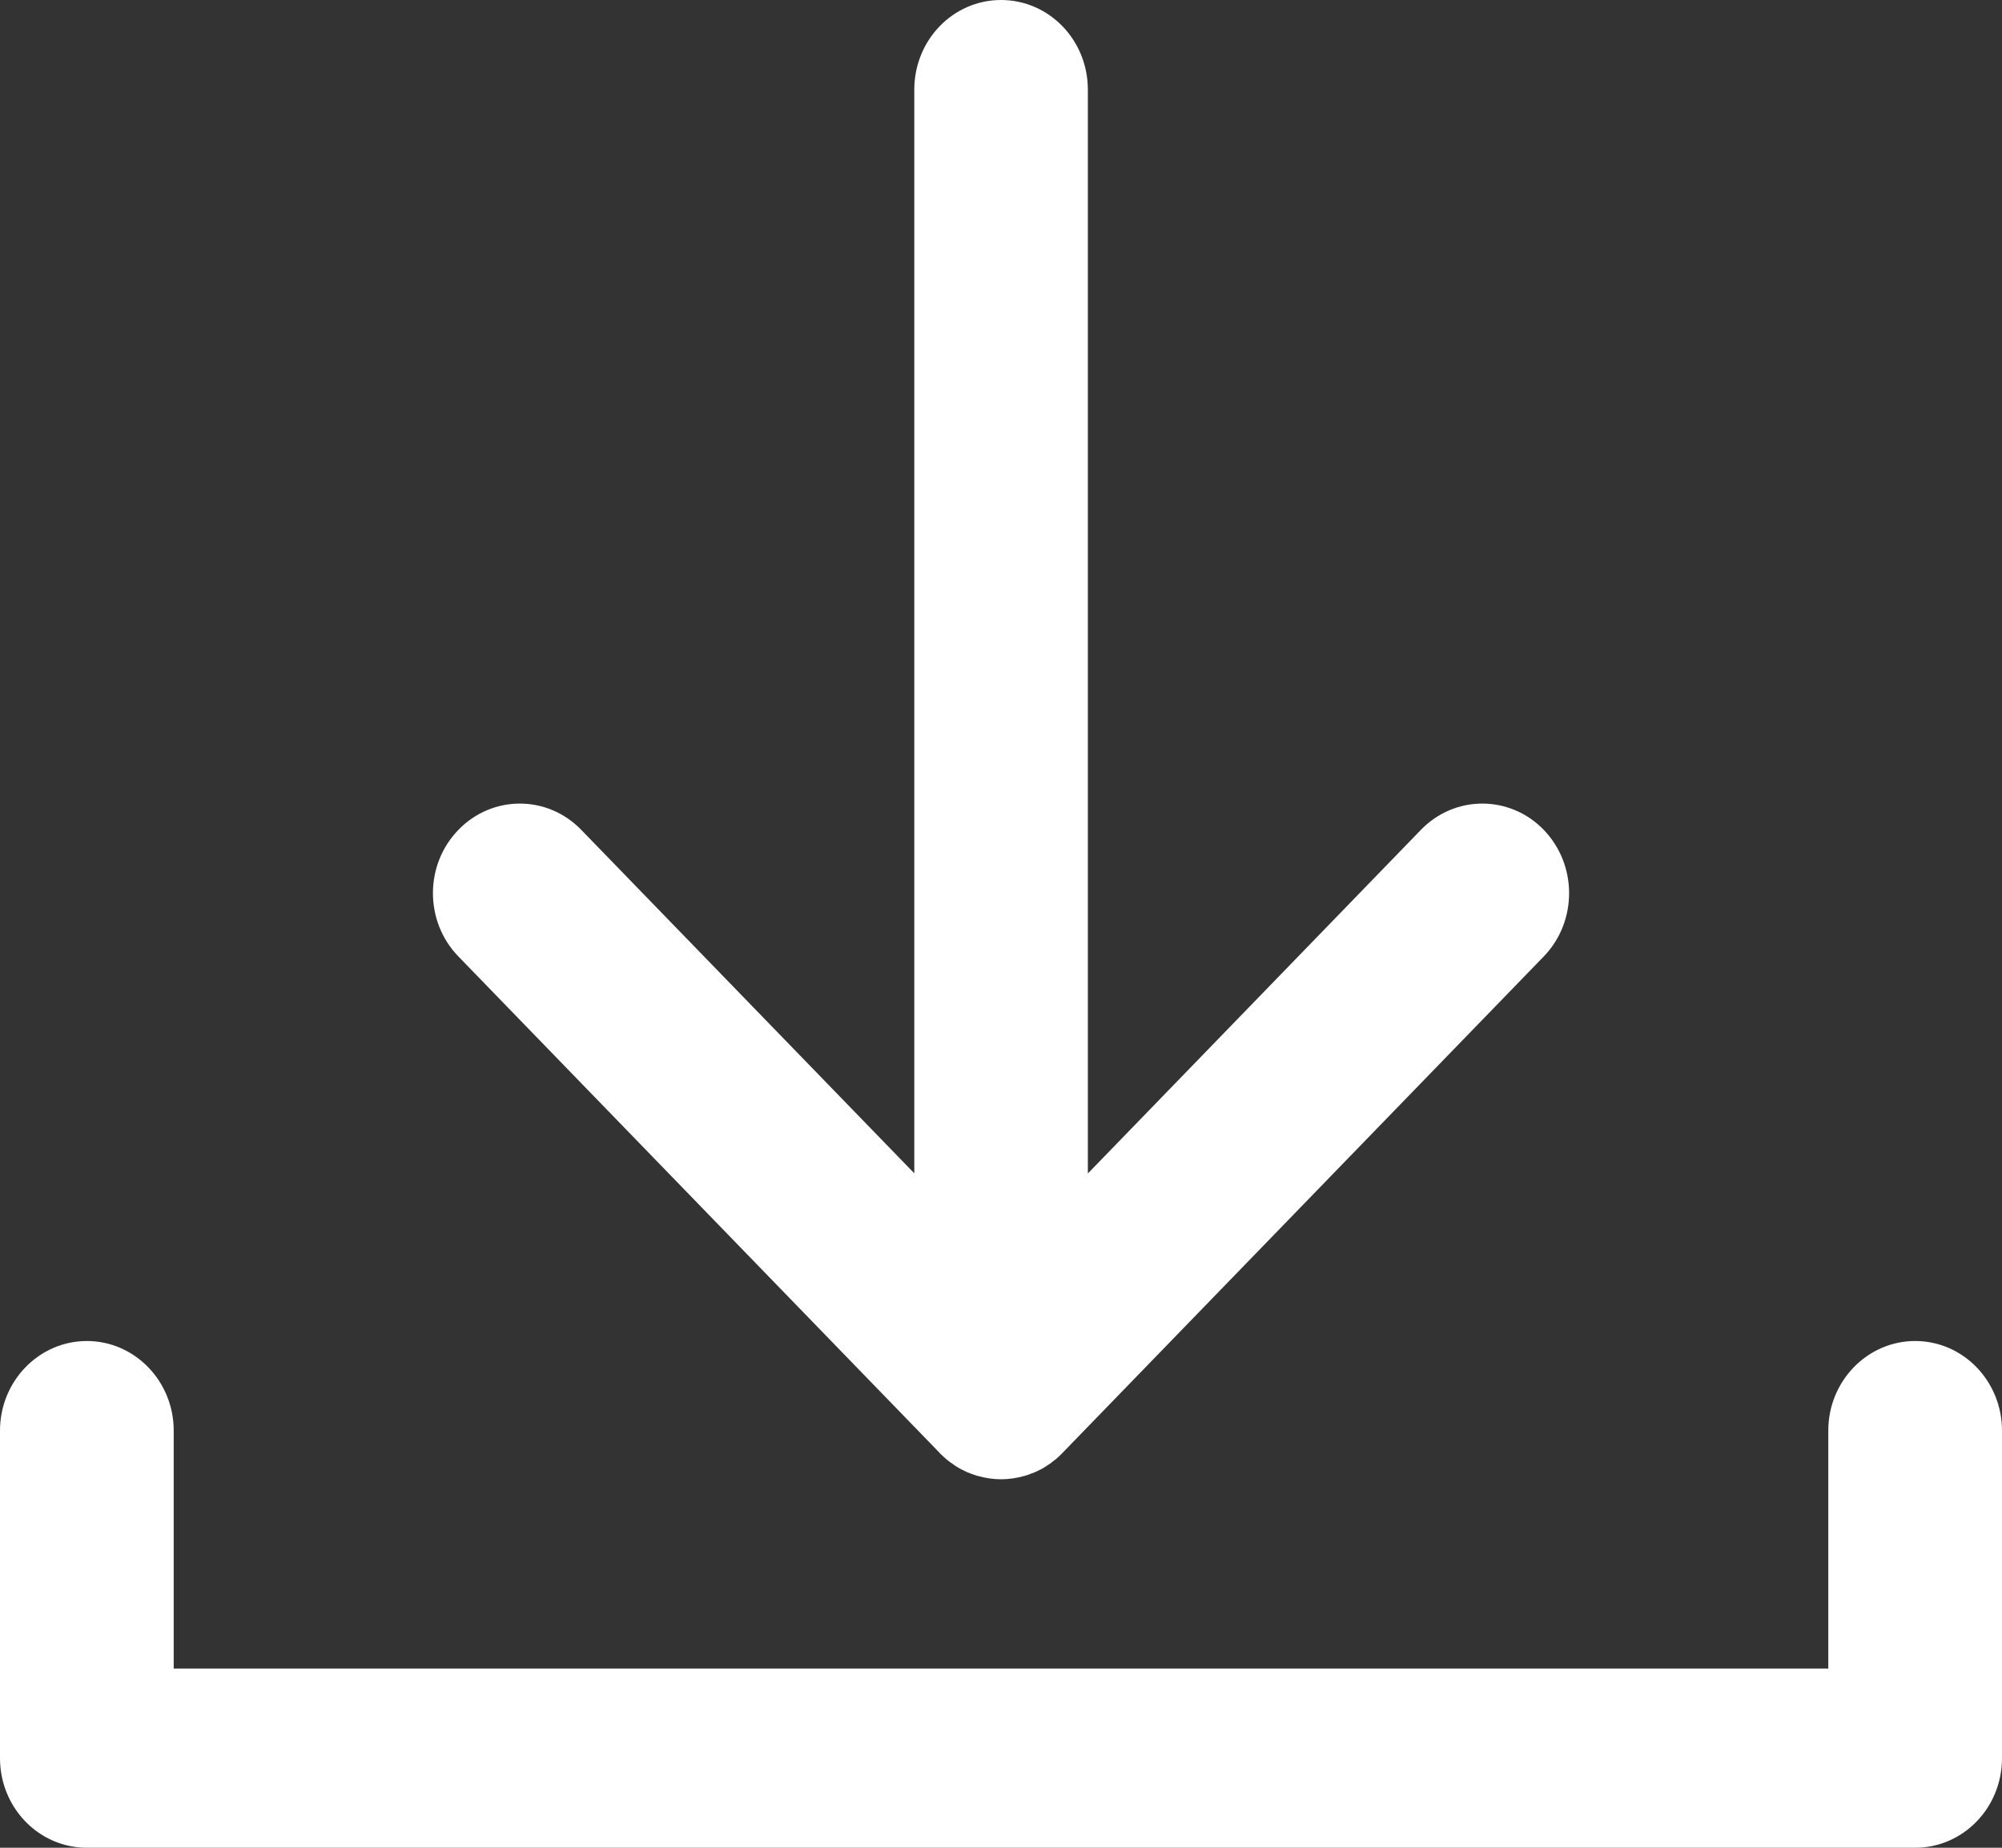
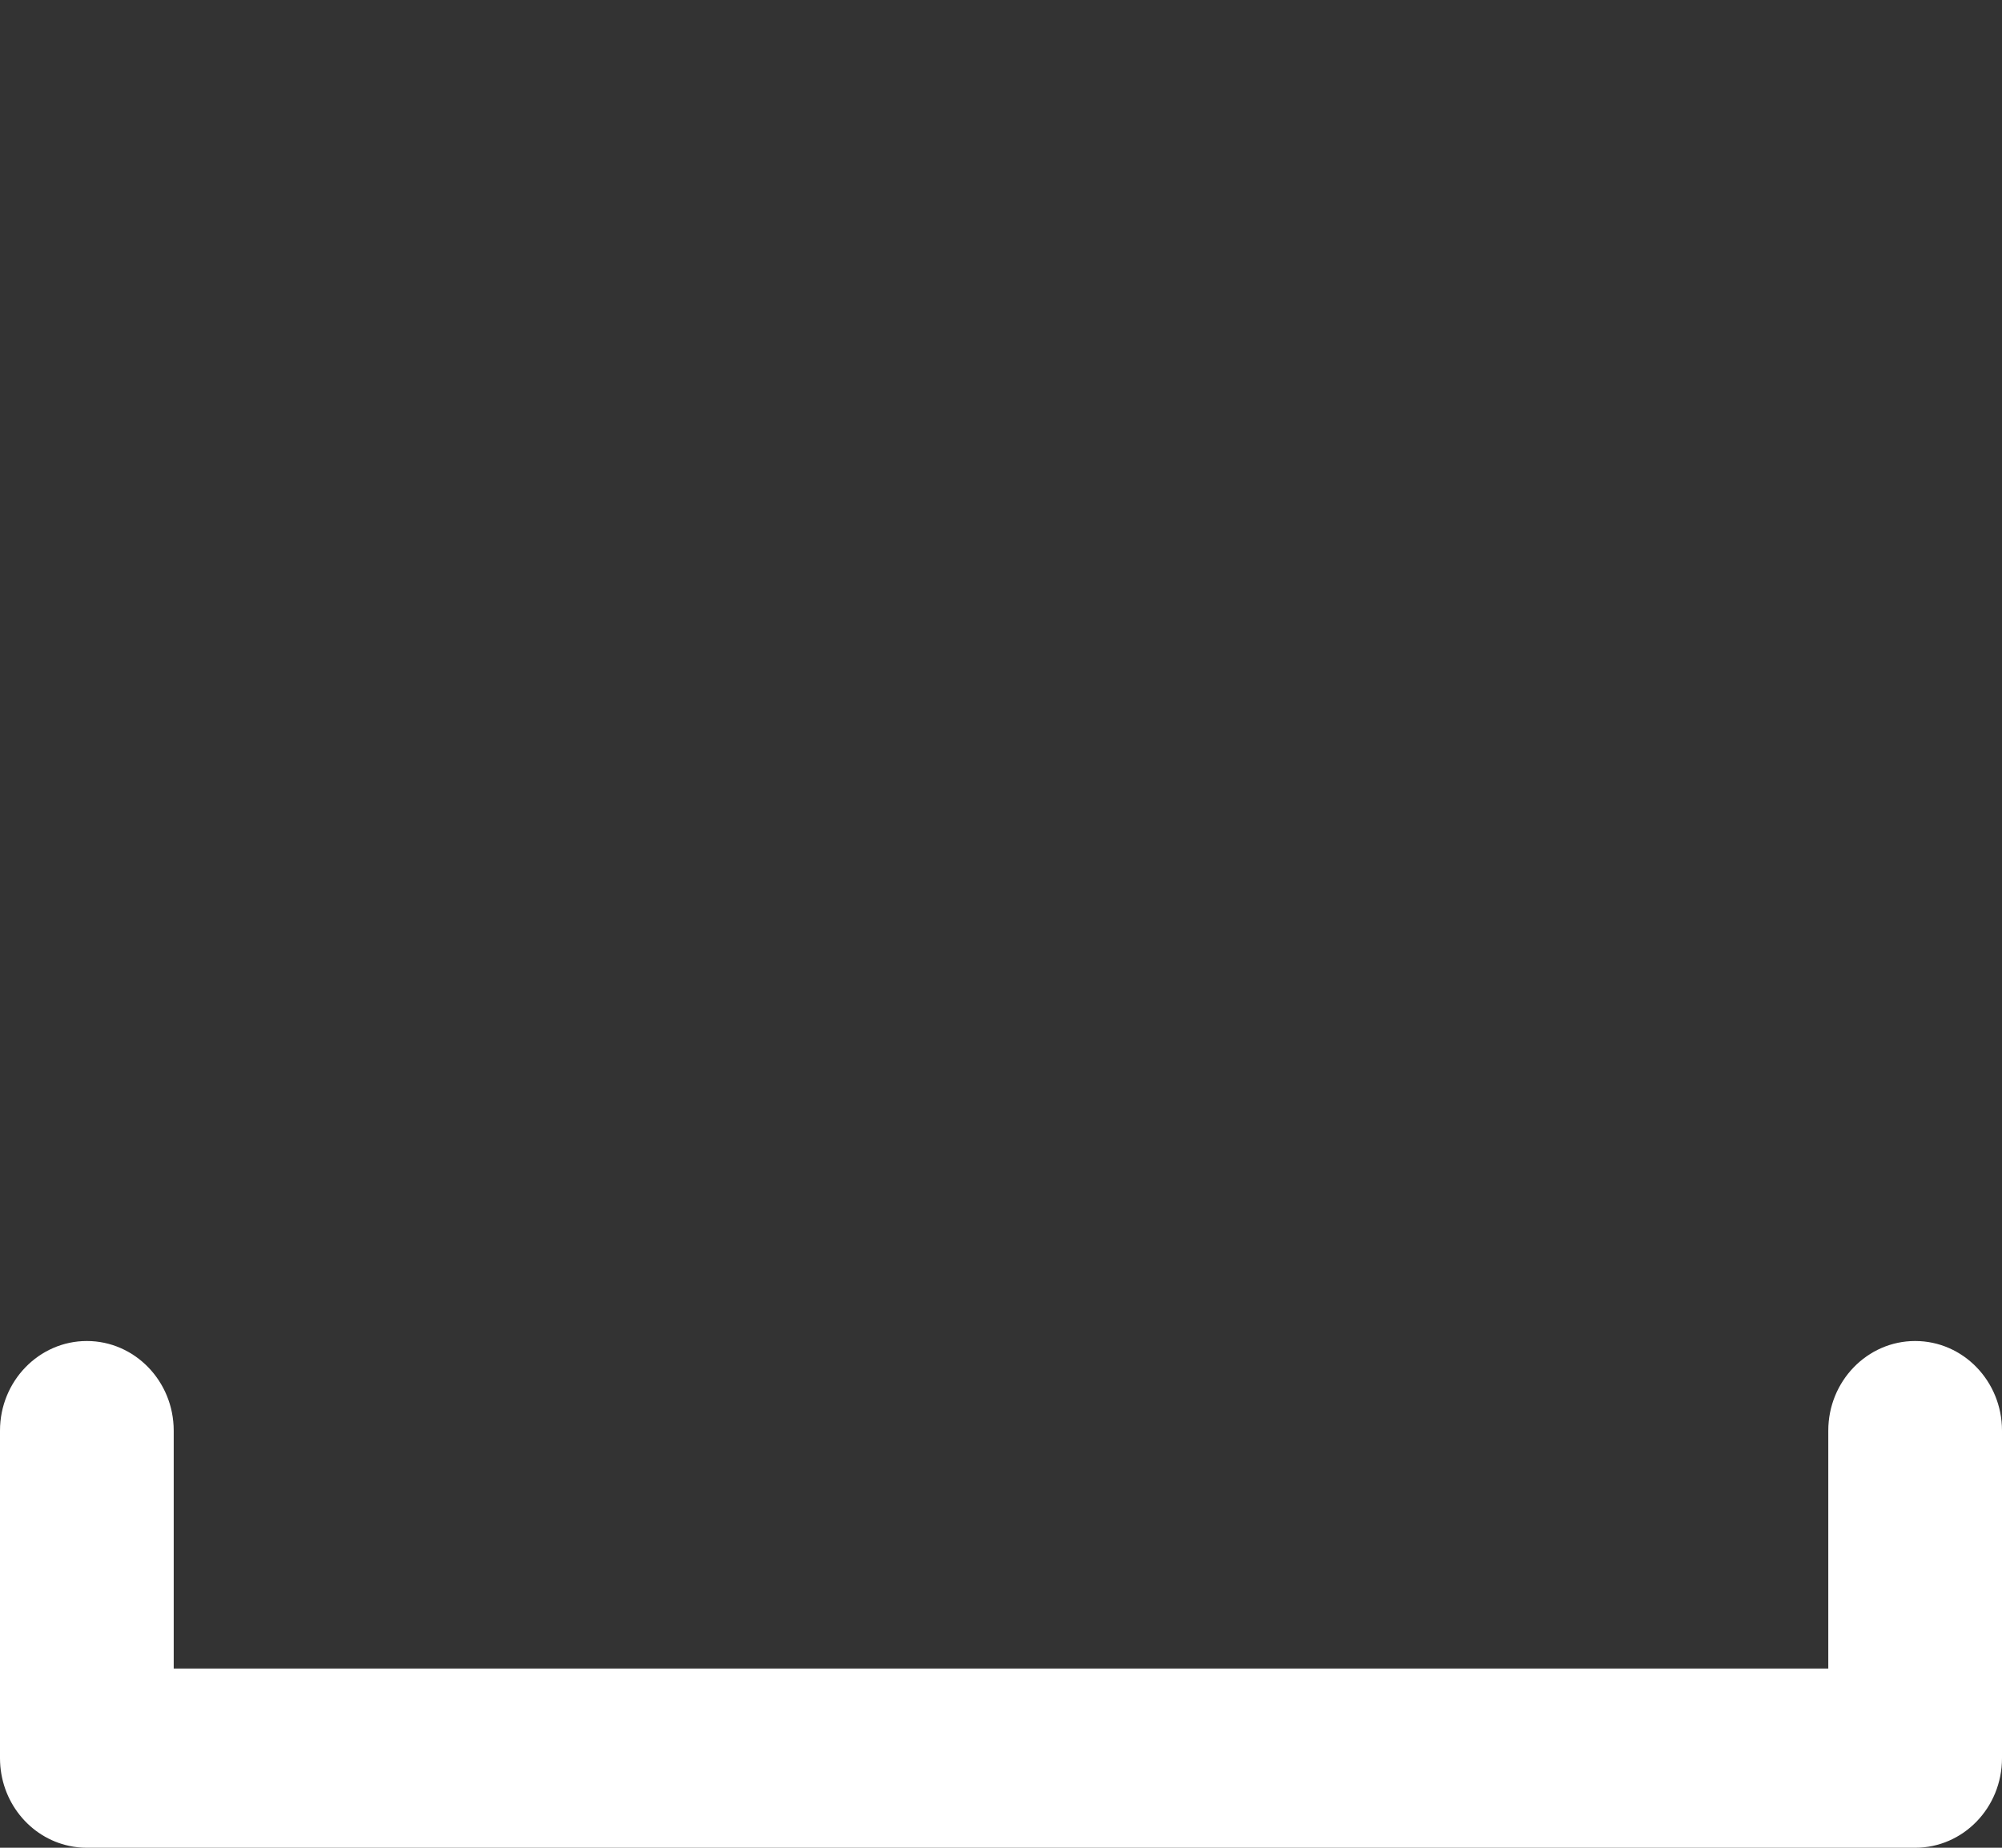
<svg xmlns="http://www.w3.org/2000/svg" width="13" height="12" viewBox="0 0 13 12" fill="none">
  <rect x="0" y="0" width="13" height="12" fill="#333333" stroke="none" />
  <g clip-path="url(#clip0_49_162)">
-     <path d="M6.102 9.436C6.103 9.438 6.105 9.44 6.107 9.442C6.11 9.444 6.112 9.447 6.115 9.449C6.122 9.457 6.13 9.463 6.138 9.47C6.139 9.472 6.141 9.473 6.142 9.474C6.152 9.482 6.161 9.49 6.171 9.497C6.174 9.499 6.176 9.501 6.179 9.502C6.188 9.509 6.197 9.515 6.206 9.521C6.207 9.522 6.209 9.523 6.21 9.524C6.221 9.53 6.232 9.537 6.243 9.543C6.245 9.544 6.248 9.545 6.25 9.546C6.261 9.552 6.272 9.557 6.283 9.562C6.284 9.562 6.284 9.562 6.285 9.562C6.285 9.562 6.285 9.562 6.285 9.563C6.292 9.565 6.299 9.568 6.306 9.571C6.307 9.572 6.309 9.572 6.311 9.573C6.317 9.575 6.323 9.577 6.329 9.579C6.332 9.58 6.335 9.581 6.338 9.582C6.341 9.583 6.345 9.584 6.348 9.585C6.398 9.599 6.449 9.607 6.5 9.607H6.501C6.552 9.607 6.603 9.599 6.653 9.585C6.656 9.584 6.66 9.583 6.663 9.582C6.666 9.581 6.669 9.58 6.673 9.579C6.678 9.577 6.684 9.575 6.689 9.573C6.692 9.572 6.694 9.571 6.696 9.57C6.703 9.568 6.709 9.566 6.715 9.563C6.716 9.563 6.716 9.563 6.716 9.563C6.717 9.562 6.717 9.562 6.718 9.562C6.729 9.557 6.74 9.552 6.751 9.546C6.753 9.545 6.755 9.544 6.758 9.543C6.769 9.537 6.78 9.531 6.79 9.524C6.792 9.523 6.793 9.522 6.795 9.521C6.804 9.515 6.813 9.509 6.822 9.503C6.824 9.501 6.827 9.499 6.829 9.497C6.839 9.49 6.849 9.482 6.858 9.475C6.86 9.473 6.861 9.472 6.863 9.47C6.871 9.464 6.878 9.457 6.886 9.449C6.888 9.447 6.891 9.445 6.893 9.442C6.895 9.44 6.897 9.438 6.899 9.436L10.024 6.212C10.244 5.985 10.244 5.617 10.024 5.389C9.804 5.162 9.447 5.162 9.227 5.389L7.064 7.621V0.582C7.064 0.26 6.812 0 6.5 0C6.189 0 5.937 0.26 5.937 0.582V7.62L3.774 5.389C3.554 5.162 3.197 5.162 2.977 5.389C2.756 5.616 2.756 5.985 2.977 6.212L6.102 9.436L6.102 9.436Z" fill="white" />
    <path d="M12.436 8.709C12.125 8.709 11.872 8.97 11.872 9.291V10.836H1.128V9.291C1.128 8.97 0.875 8.709 0.564 8.709C0.253 8.709 0 8.97 0 9.291V11.418C0 11.699 0.193 11.934 0.45 11.988C0.487 11.996 0.525 12 0.564 12H12.436C12.748 12 13 11.74 13 11.418V9.291C13 8.97 12.748 8.709 12.436 8.709L12.436 8.709Z" fill="white" />
  </g>
  <defs>
    <clipPath id="clip0_49_162">
      <rect width="13" height="12" fill="white" />
    </clipPath>
  </defs>
</svg>